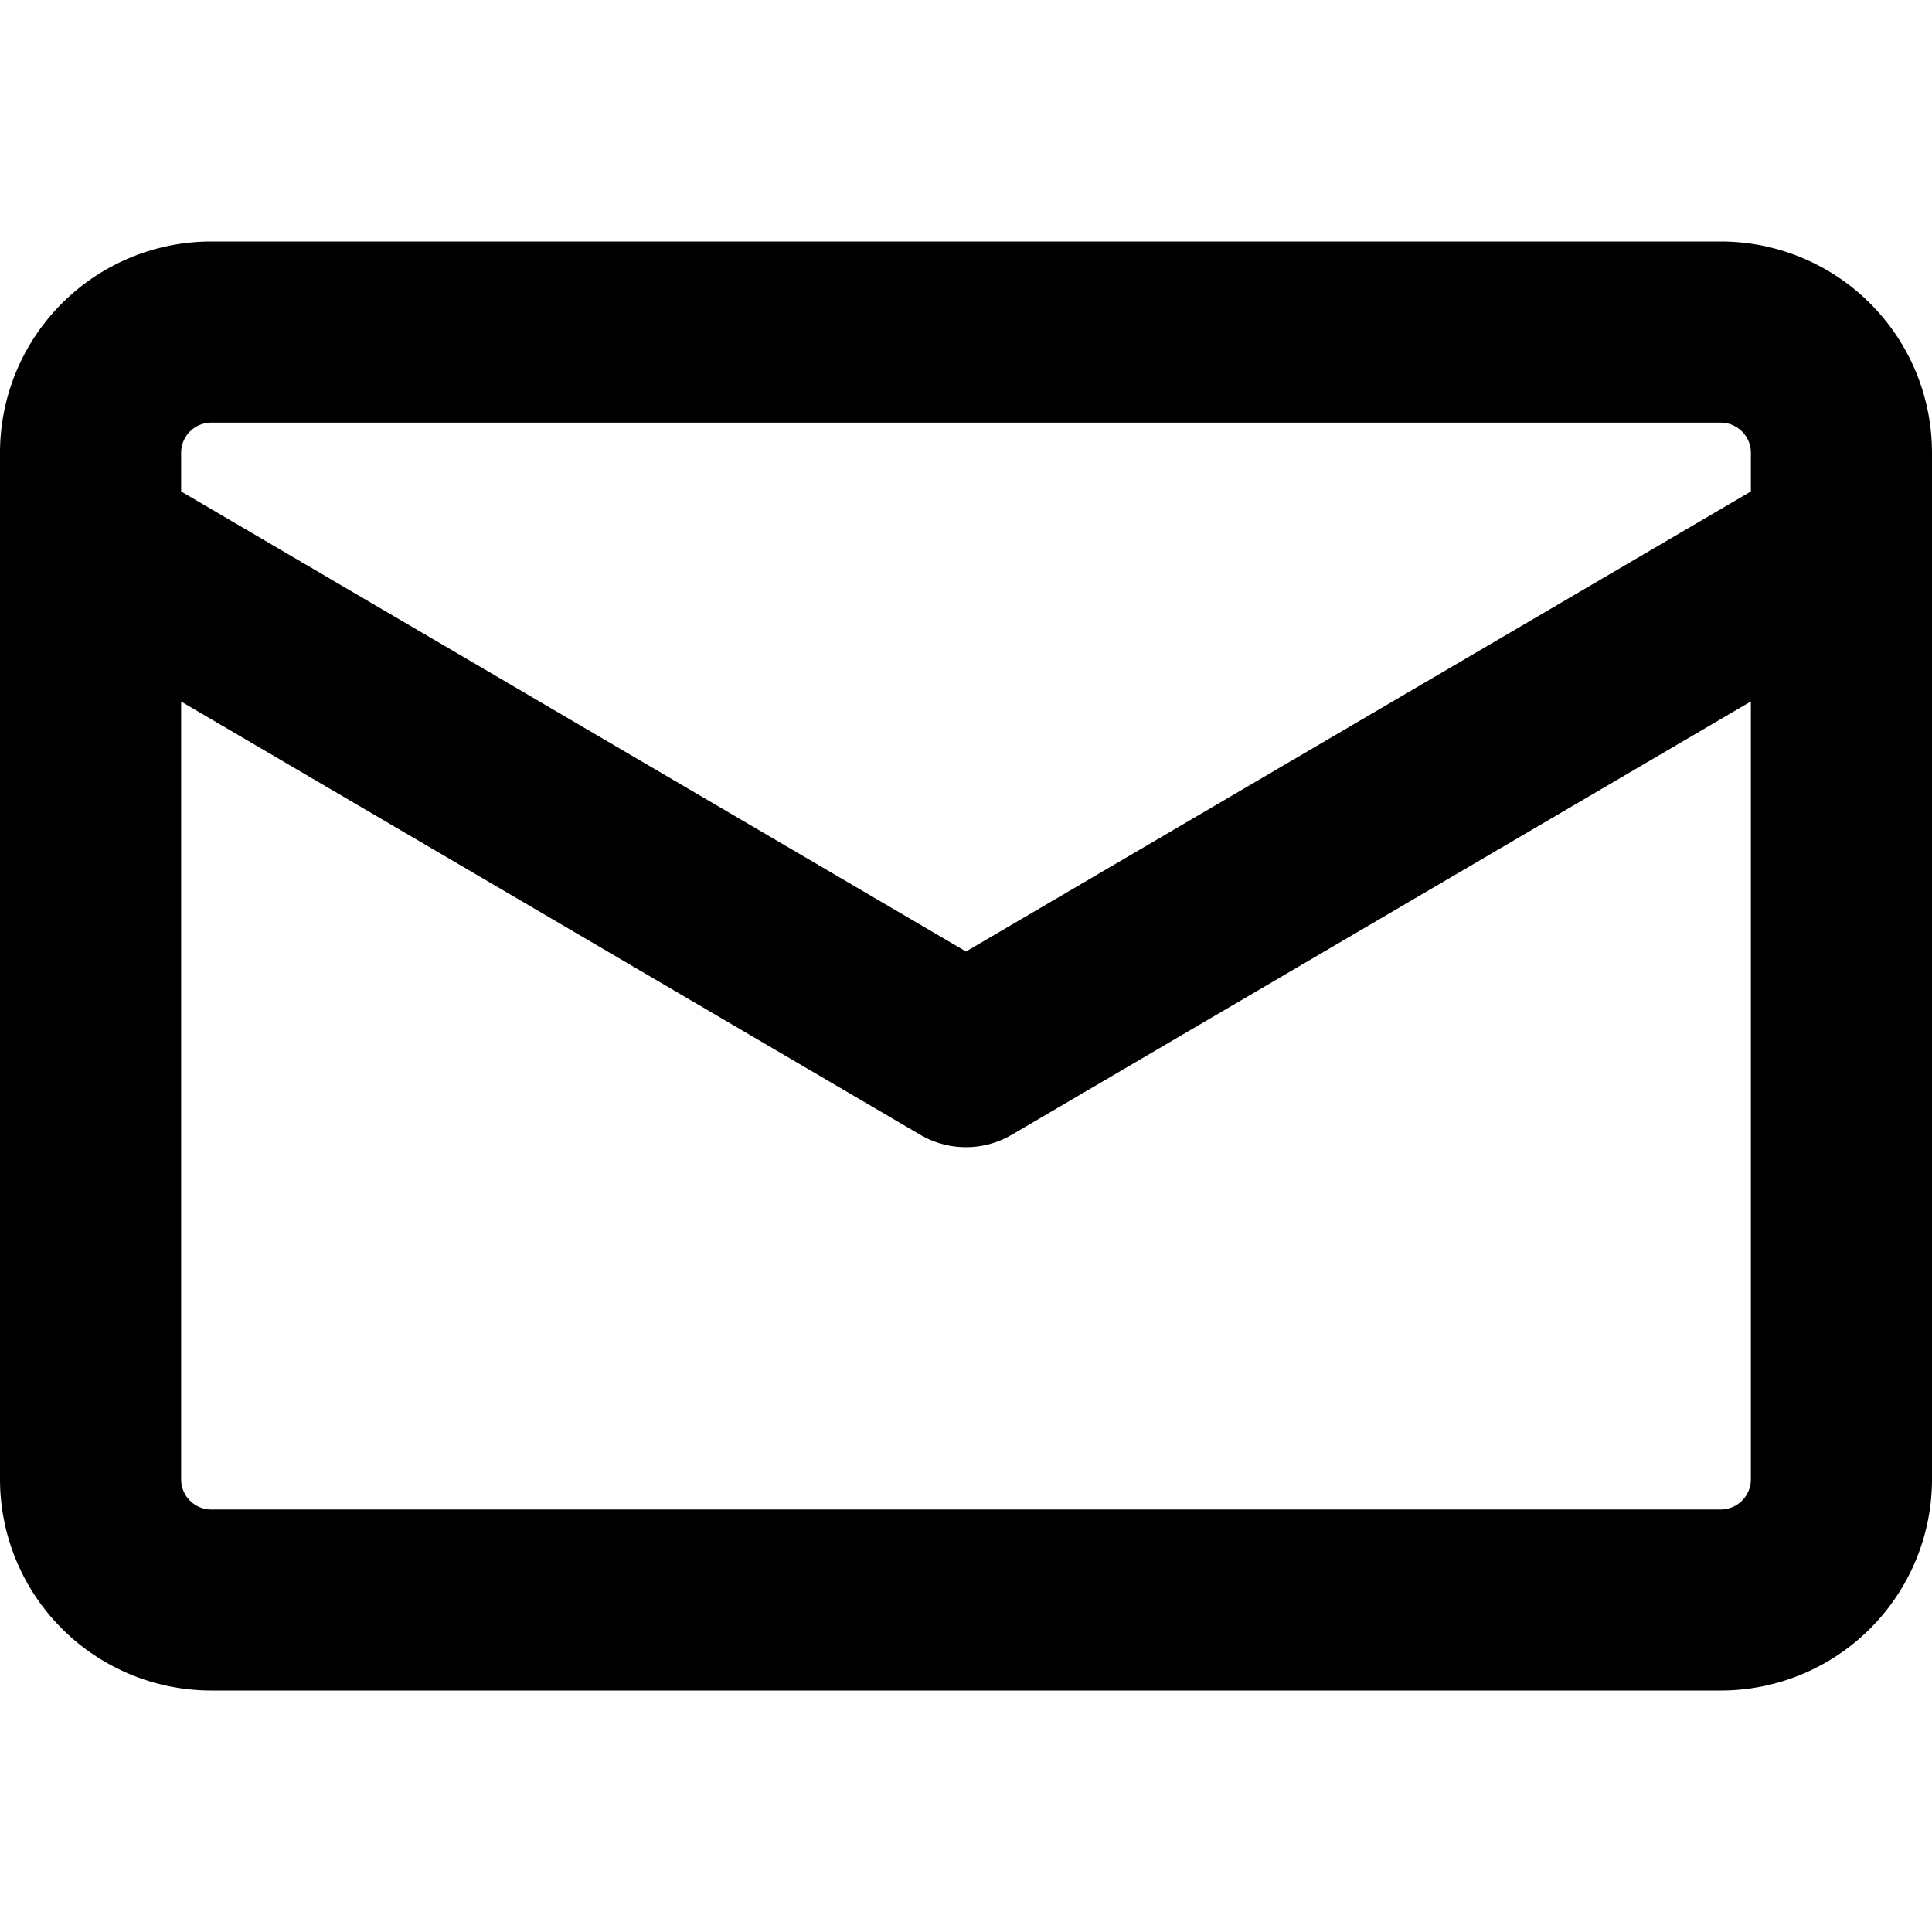
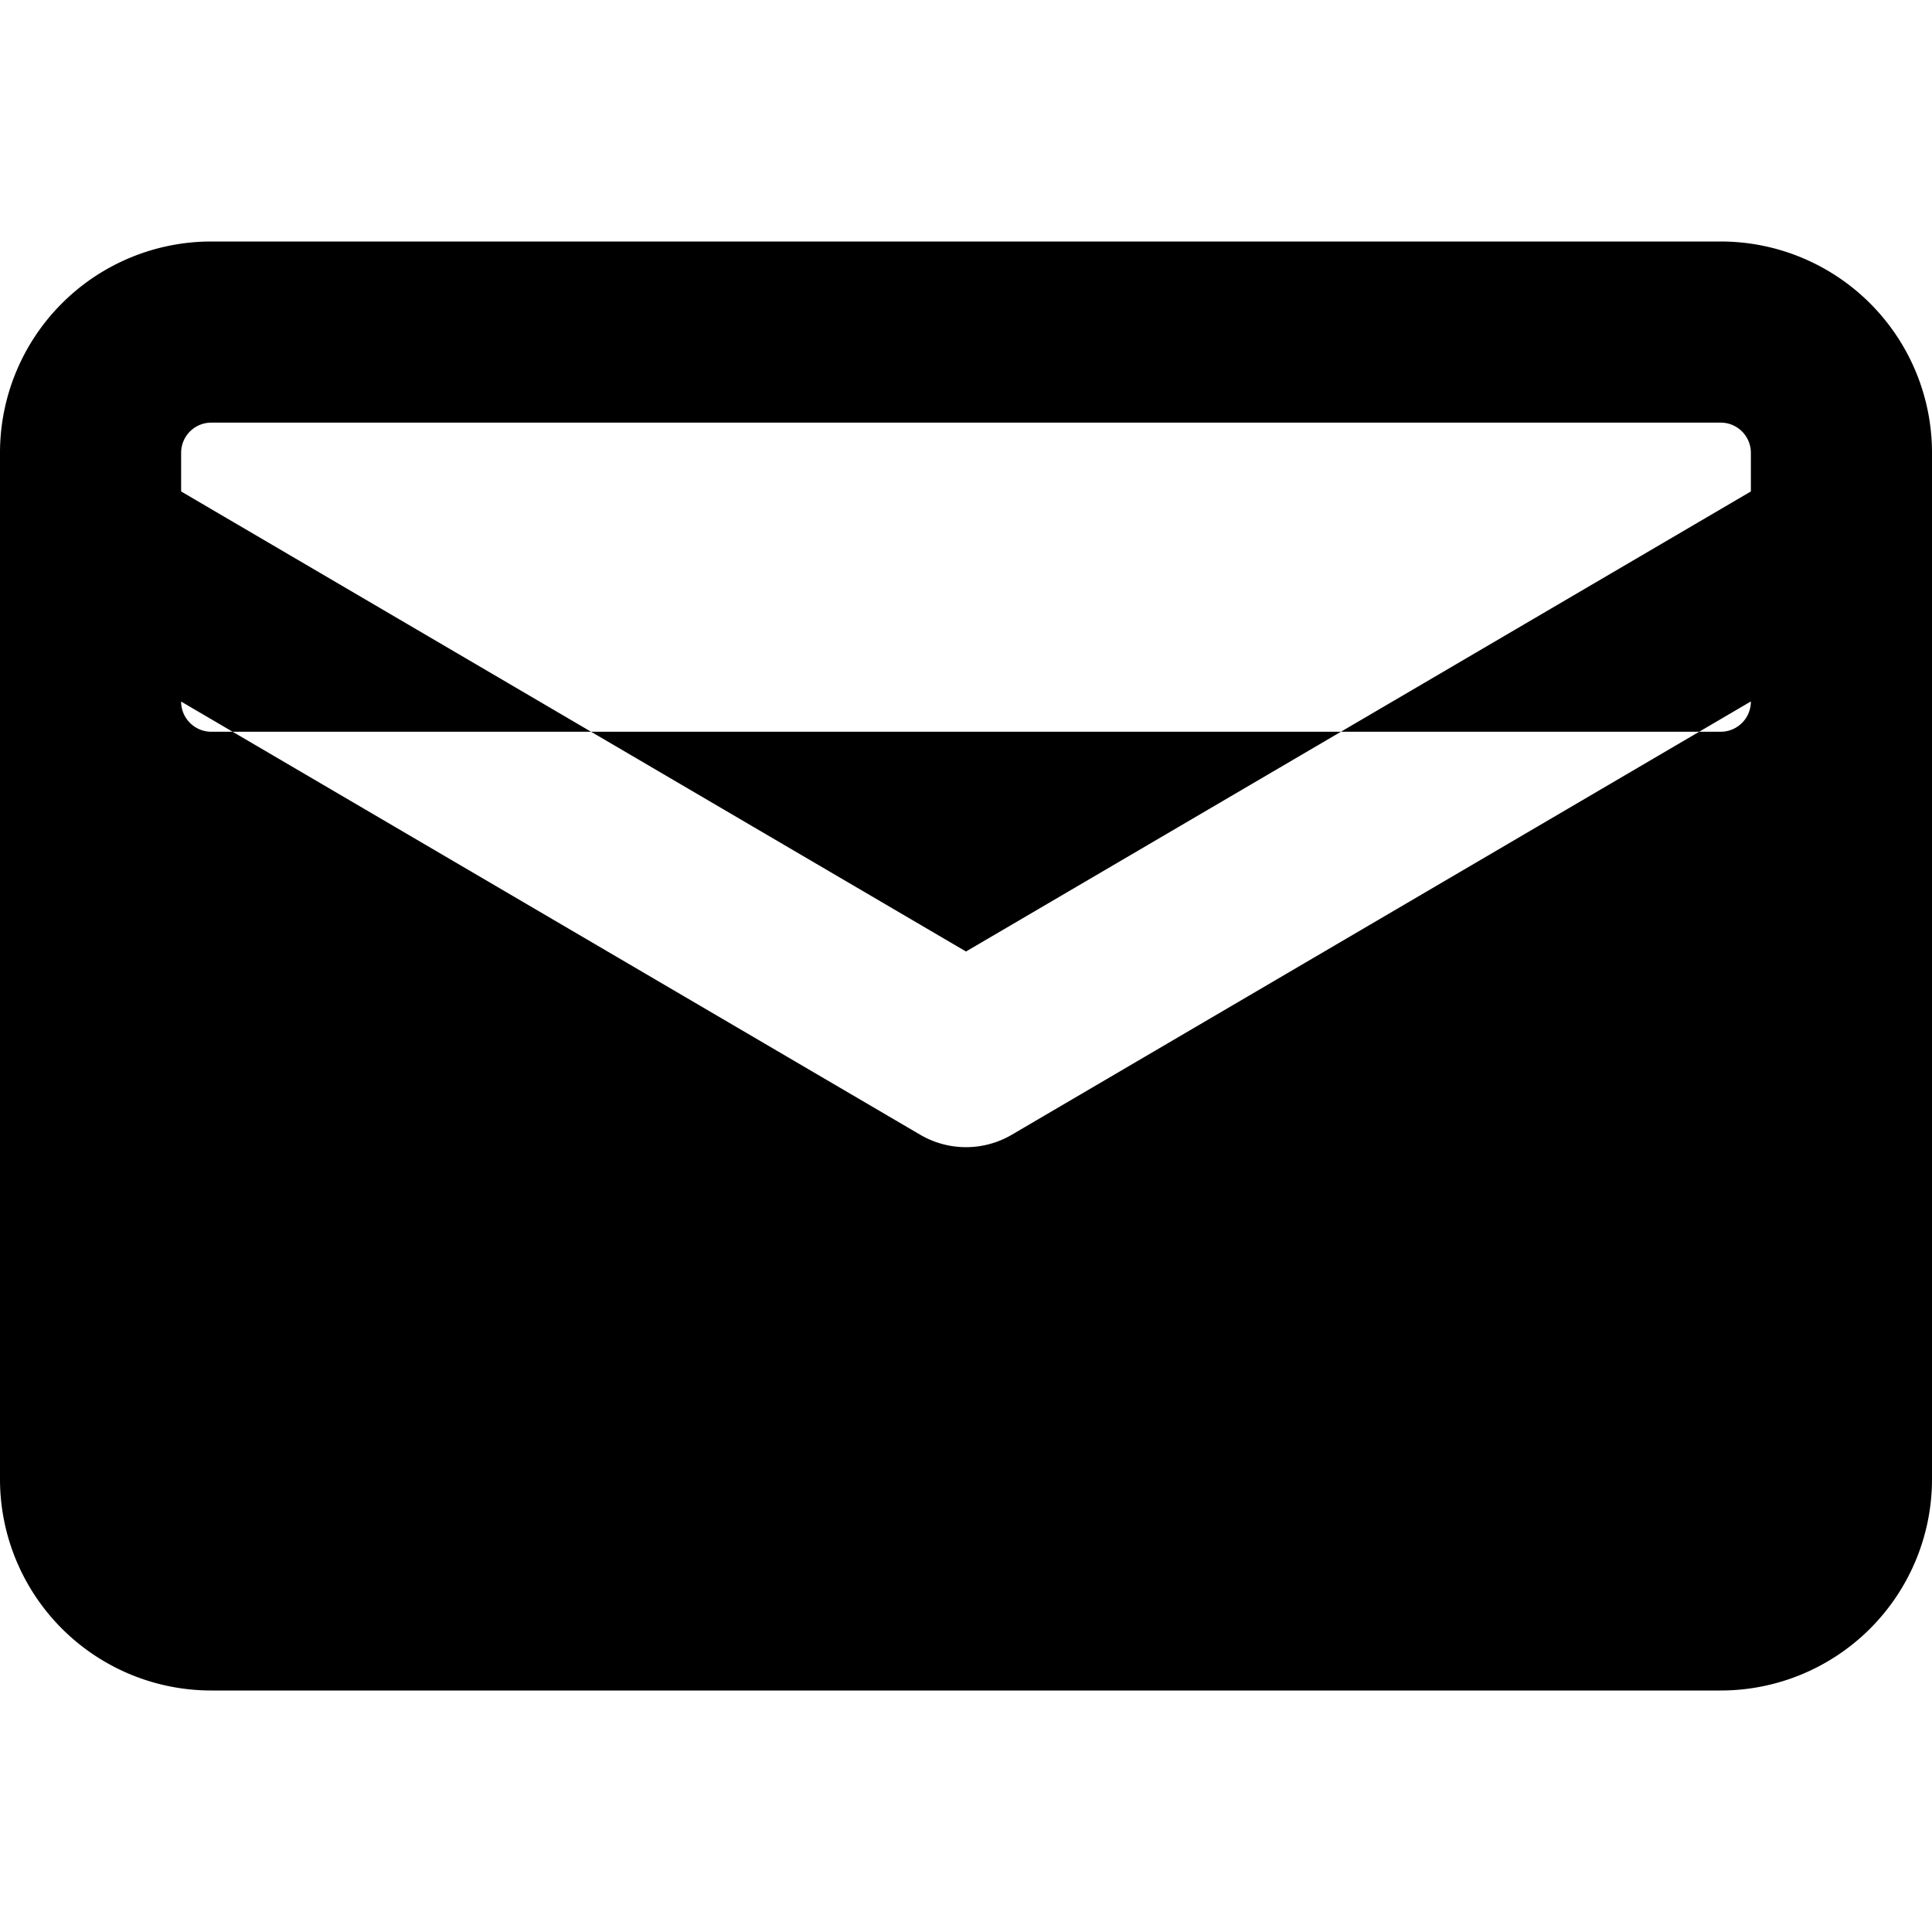
<svg xmlns="http://www.w3.org/2000/svg" viewBox="0 0 48 48" xml:space="preserve" width="100%" height="100%">
-   <path fill-rule="evenodd" d="M5.25 6A5.25 5.25 0 0 0 0 11.25v25.5A5.25 5.25 0 0 0 5.25 42h37.5A5.25 5.25 0 0 0 48 36.75v-25.5A5.25 5.25 0 0 0 42.75 6zm38.25 6.21v-.96a.75.75 0 0 0-.75-.75H5.25a.75.75 0 0 0-.75.75v.96L24 23.64zm-39 5.22v19.323c0 .414.336.75.75.75h37.5a.75.75 0 0 0 .75-.75V17.427L25.14 28.191a2.25 2.25 0 0 1-2.28 0z" />
+   <path fill-rule="evenodd" d="M5.25 6A5.25 5.25 0 0 0 0 11.25v25.5A5.25 5.25 0 0 0 5.25 42h37.5A5.25 5.25 0 0 0 48 36.75v-25.5A5.25 5.25 0 0 0 42.75 6zm38.25 6.21v-.96a.75.75 0 0 0-.75-.75H5.25a.75.75 0 0 0-.75.75v.96L24 23.64zm-39 5.22c0 .414.336.75.75.75h37.5a.75.75 0 0 0 .75-.75V17.427L25.14 28.191a2.25 2.25 0 0 1-2.28 0z" />
</svg>